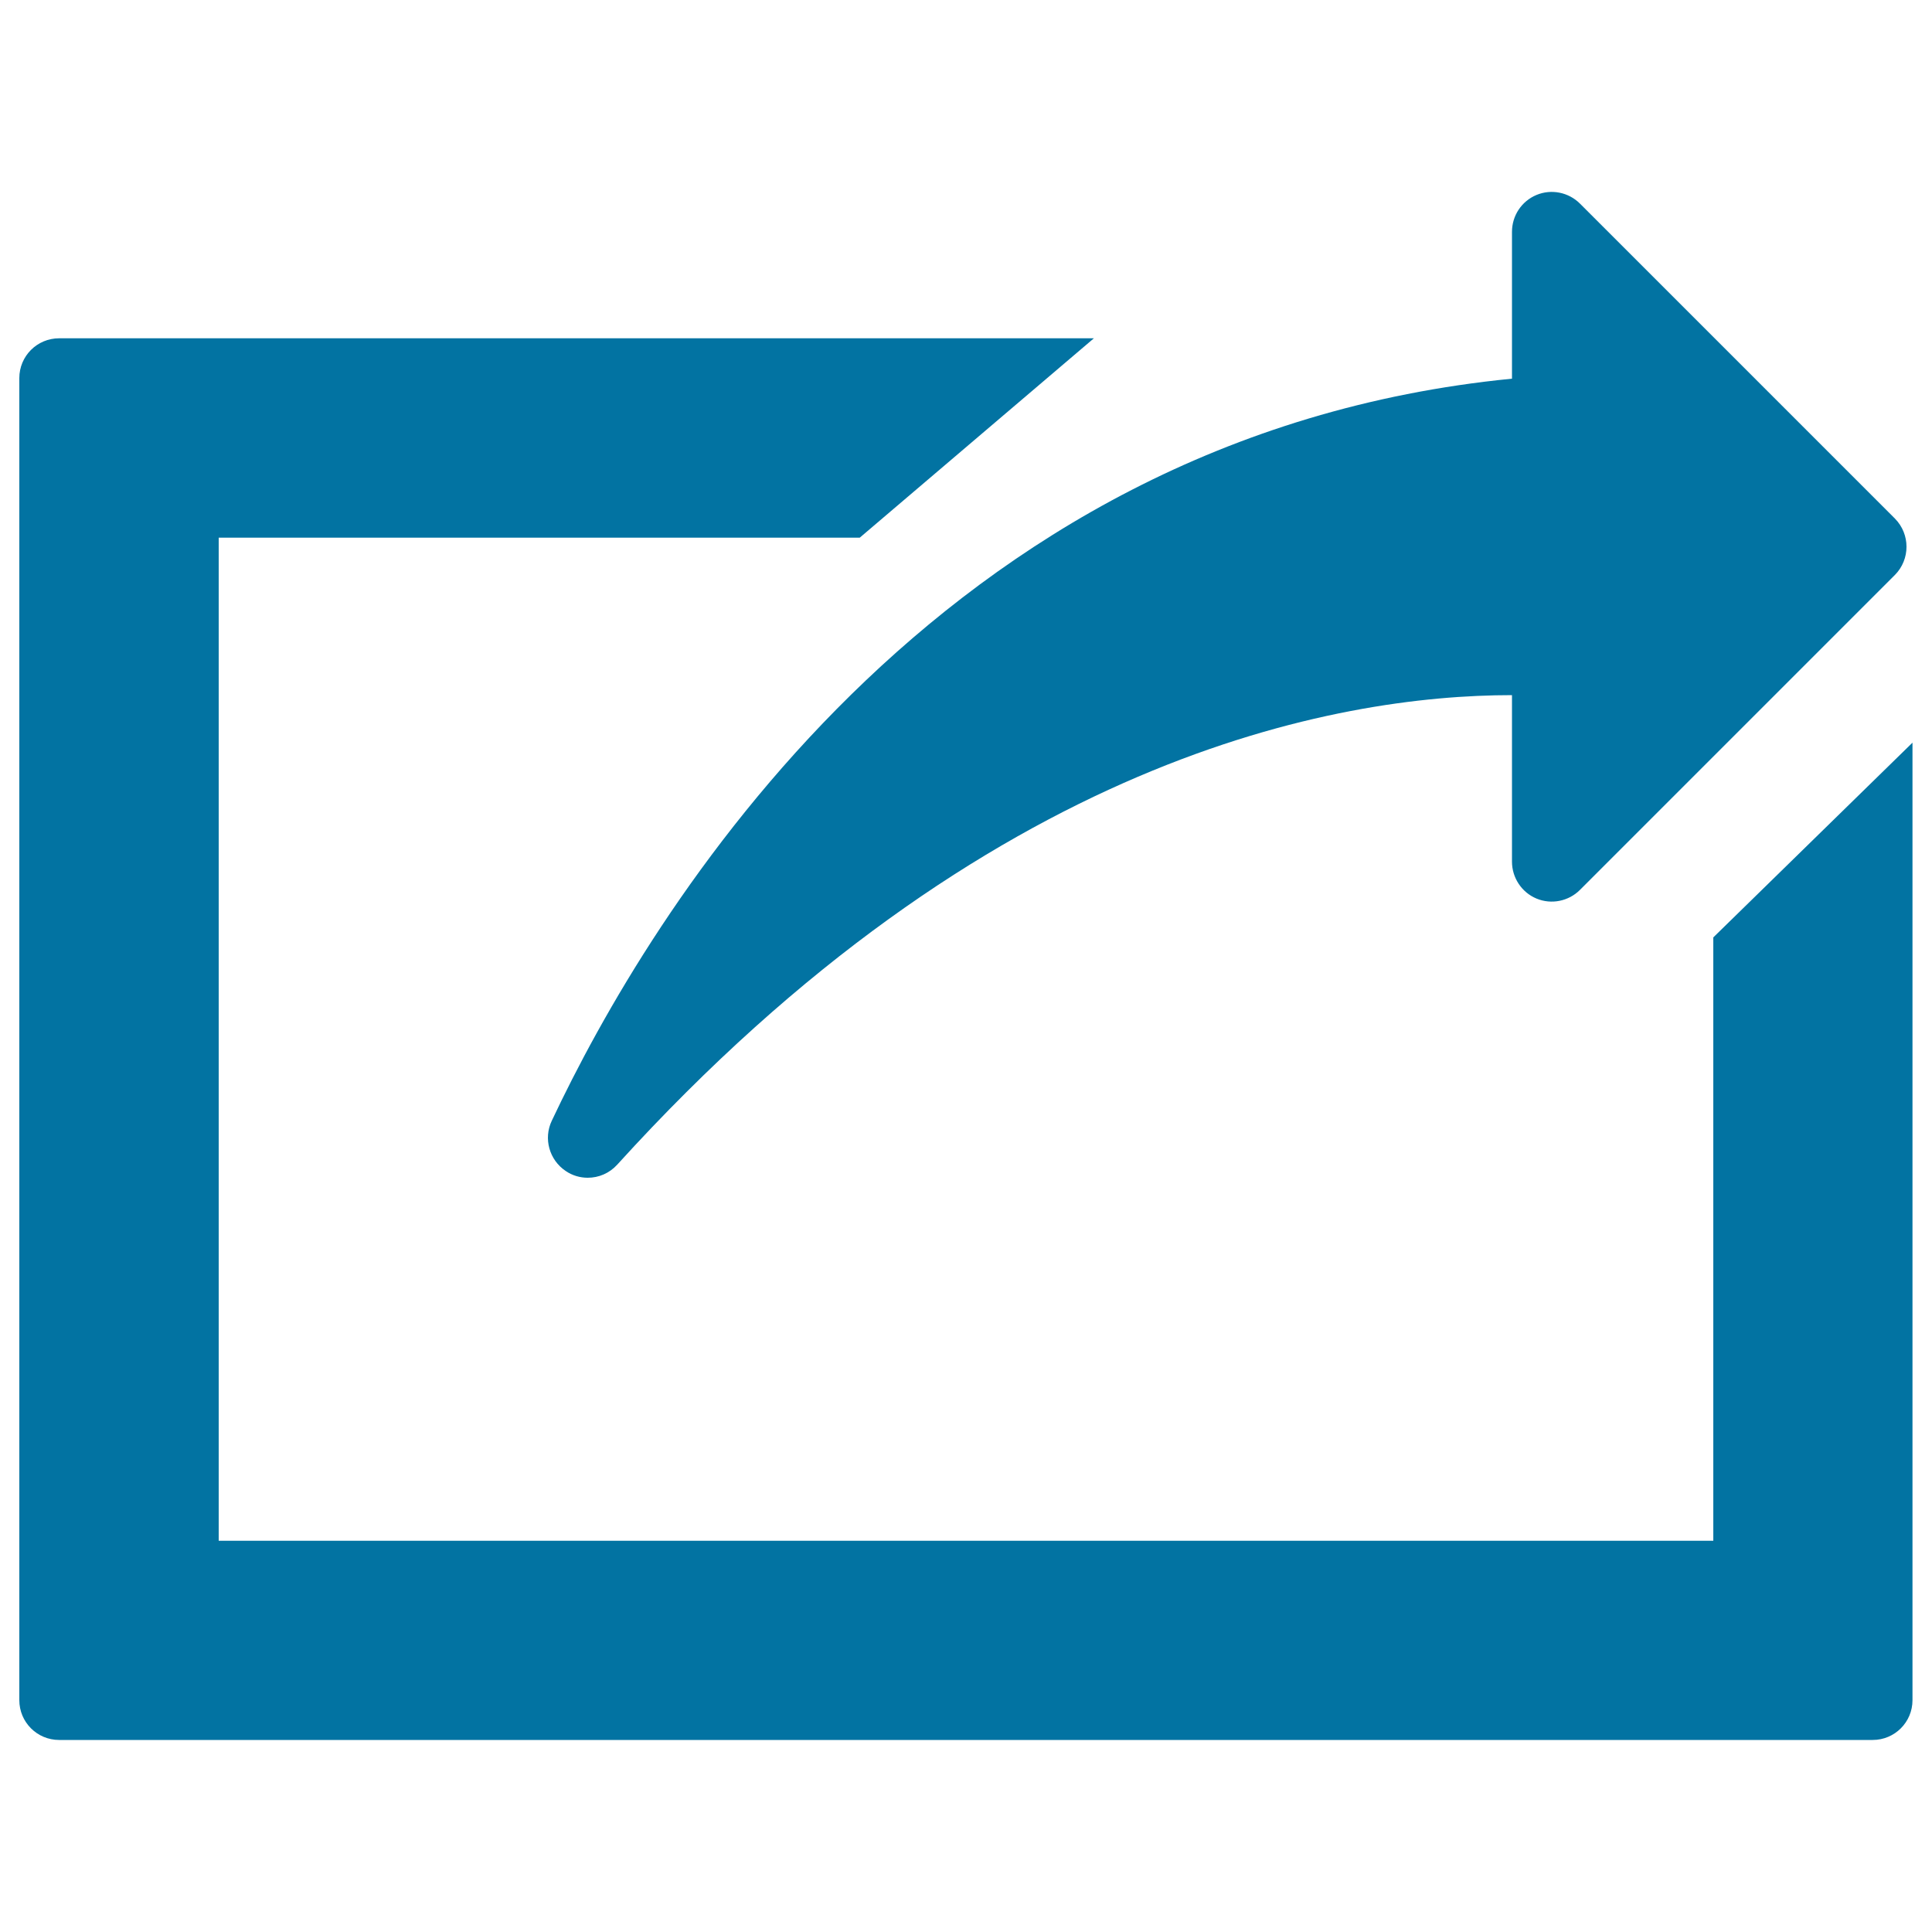
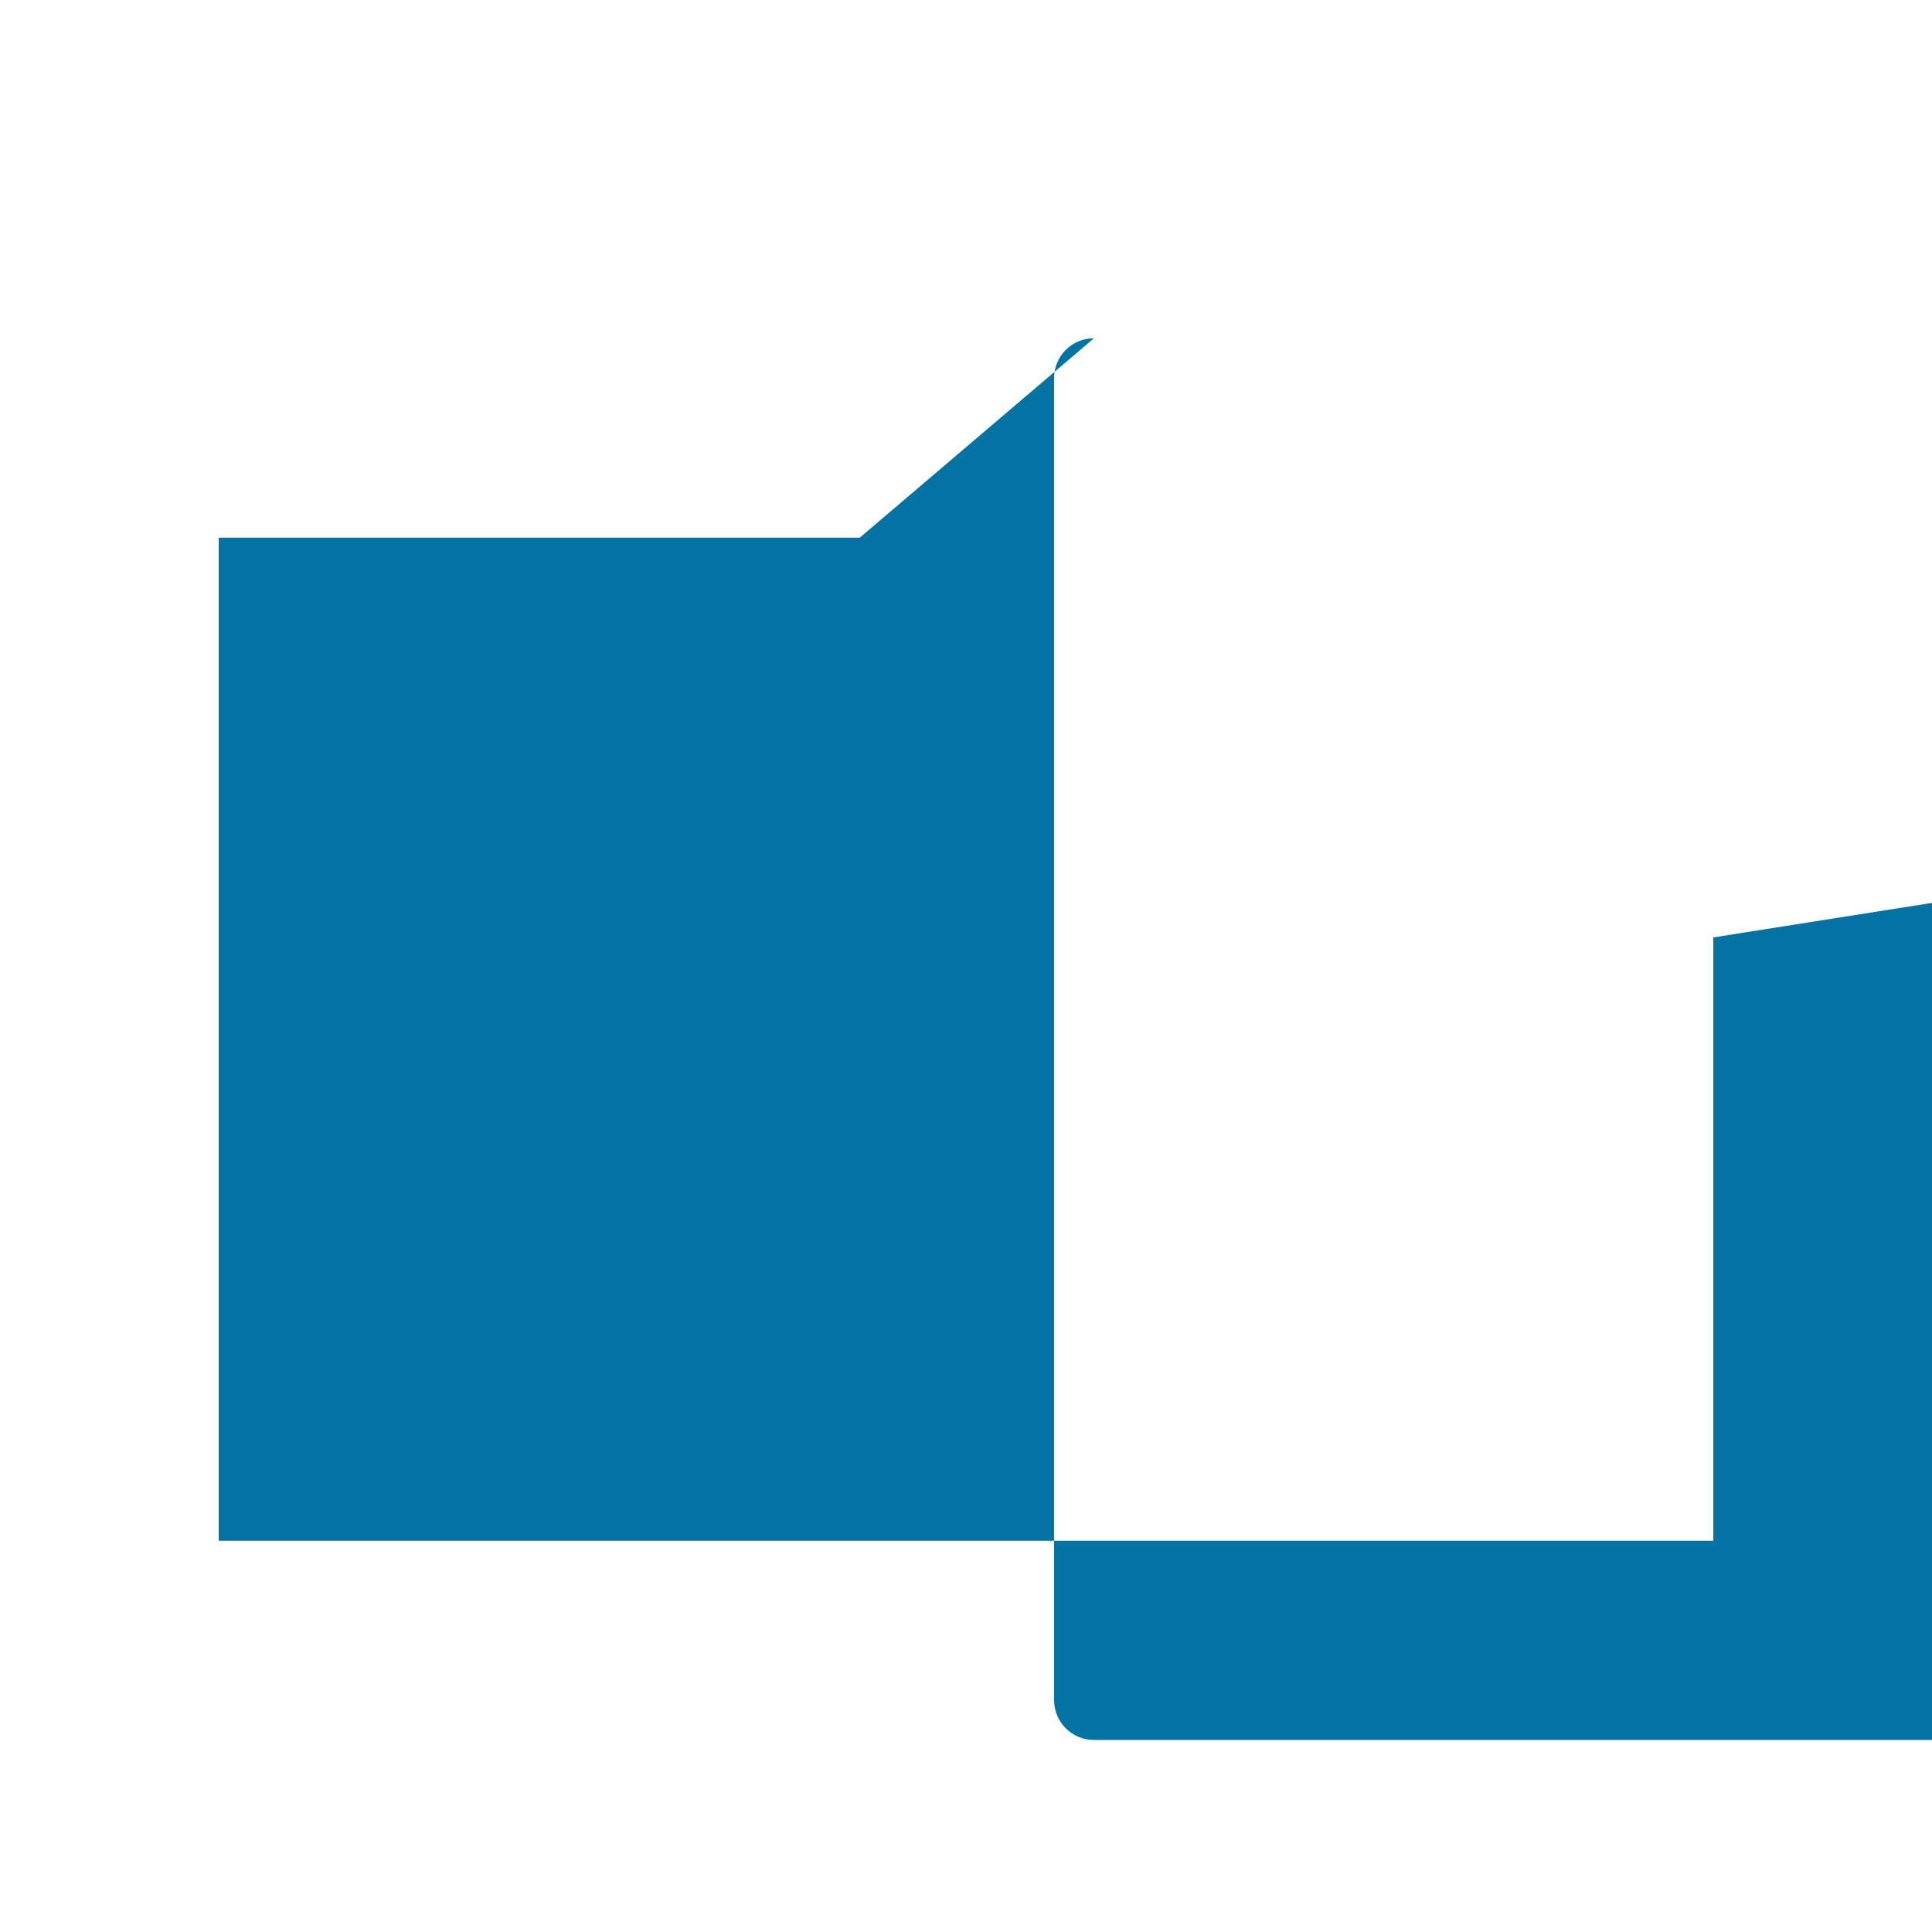
<svg xmlns="http://www.w3.org/2000/svg" viewBox="0 0 1000 1000" style="fill:#0273a2">
  <title>Logout Button SVG icon</title>
  <g>
    <g>
-       <path d="M886.8,485.2v312.3H113.2V278.3H445l121.2-103.2H30.6c-11.4,0-20.6,9.2-20.6,20.6v684.3c0,11.4,9.2,20.6,20.6,20.6h938.7c11.4,0,20.6-9.2,20.6-20.6V384.4L886.8,485.2z" />
-       <path d="M285.6,580.1c-4.4,9.2-1.3,20.3,7.2,26c3.5,2.4,7.5,3.5,11.4,3.5c5.7,0,11.2-2.3,15.3-6.8C511.4,391.4,692,359.8,782.6,359.8V446c0,8.3,5,15.9,12.7,19.1c7.7,3.2,16.6,1.4,22.5-4.5l163-163c8-8.1,8-21.1,0-29.2l-163-163c-5.9-5.9-14.8-7.7-22.5-4.5c-7.7,3.2-12.7,10.7-12.7,19.1v76C483.6,225.4,335.4,474.4,285.6,580.1z" />
+       <path d="M886.8,485.2v312.3H113.2V278.3H445l121.2-103.2c-11.4,0-20.6,9.2-20.6,20.6v684.3c0,11.4,9.2,20.6,20.6,20.6h938.7c11.4,0,20.6-9.2,20.6-20.6V384.4L886.8,485.2z" />
    </g>
  </g>
</svg>